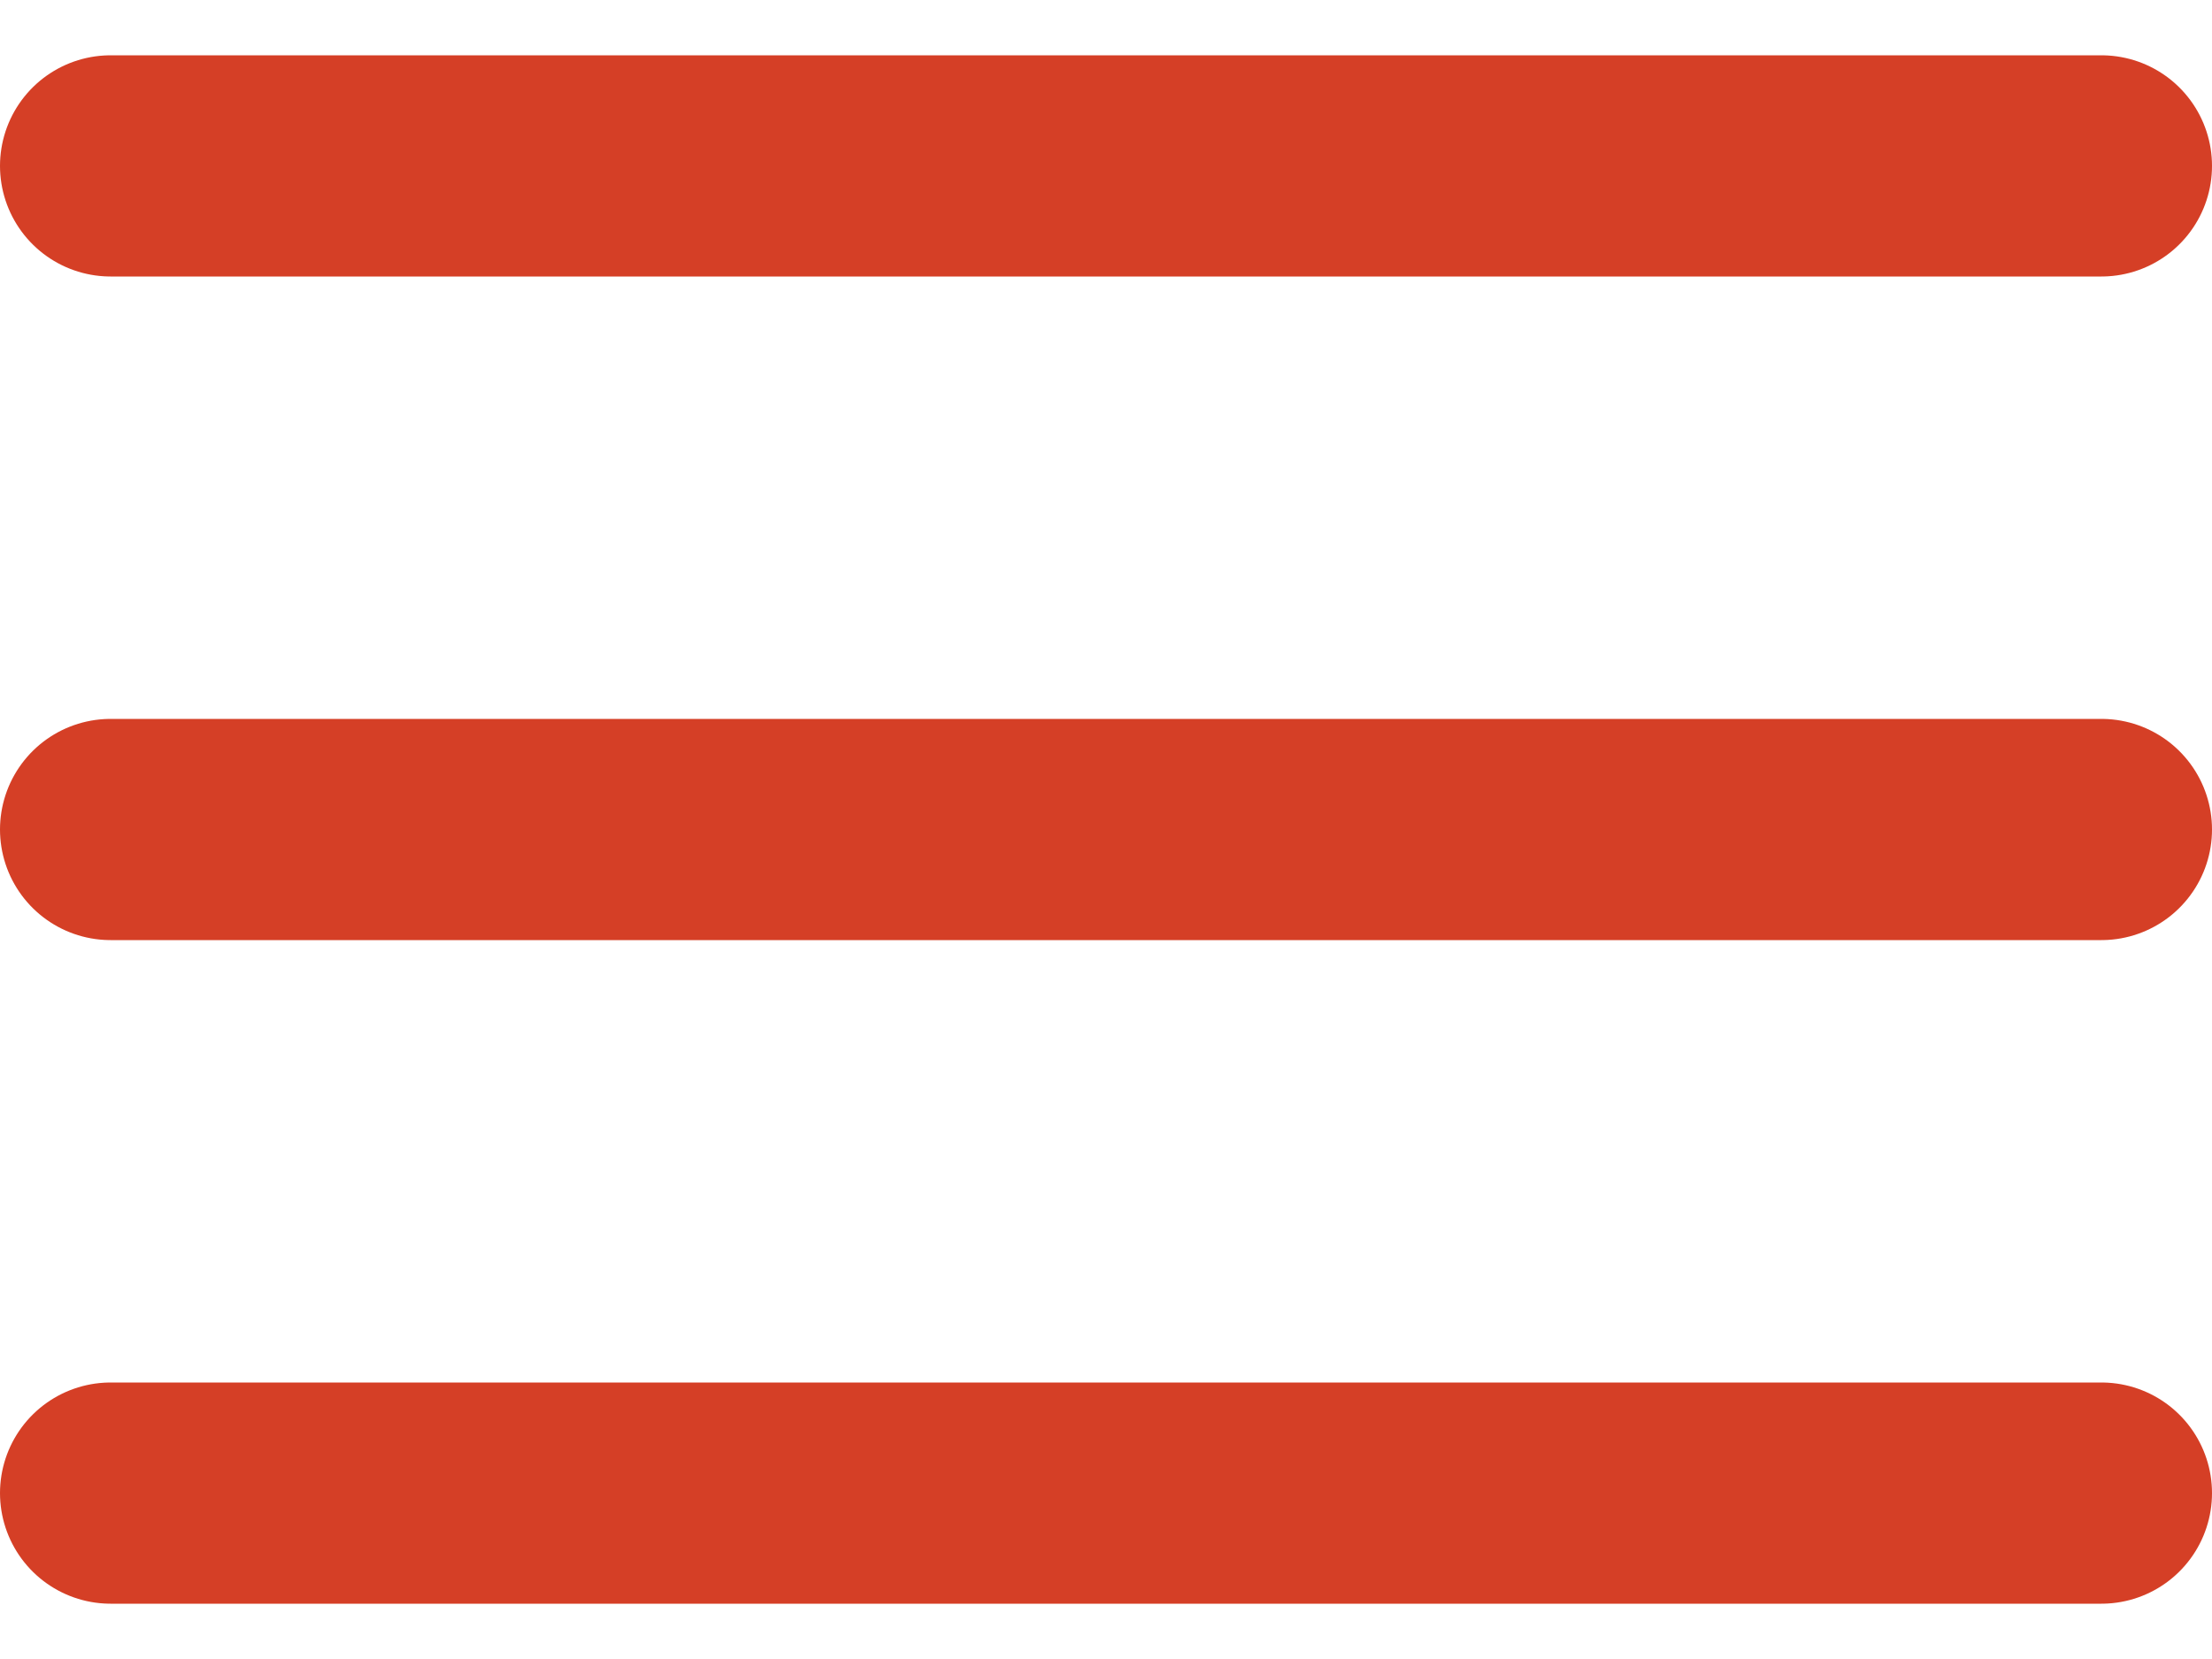
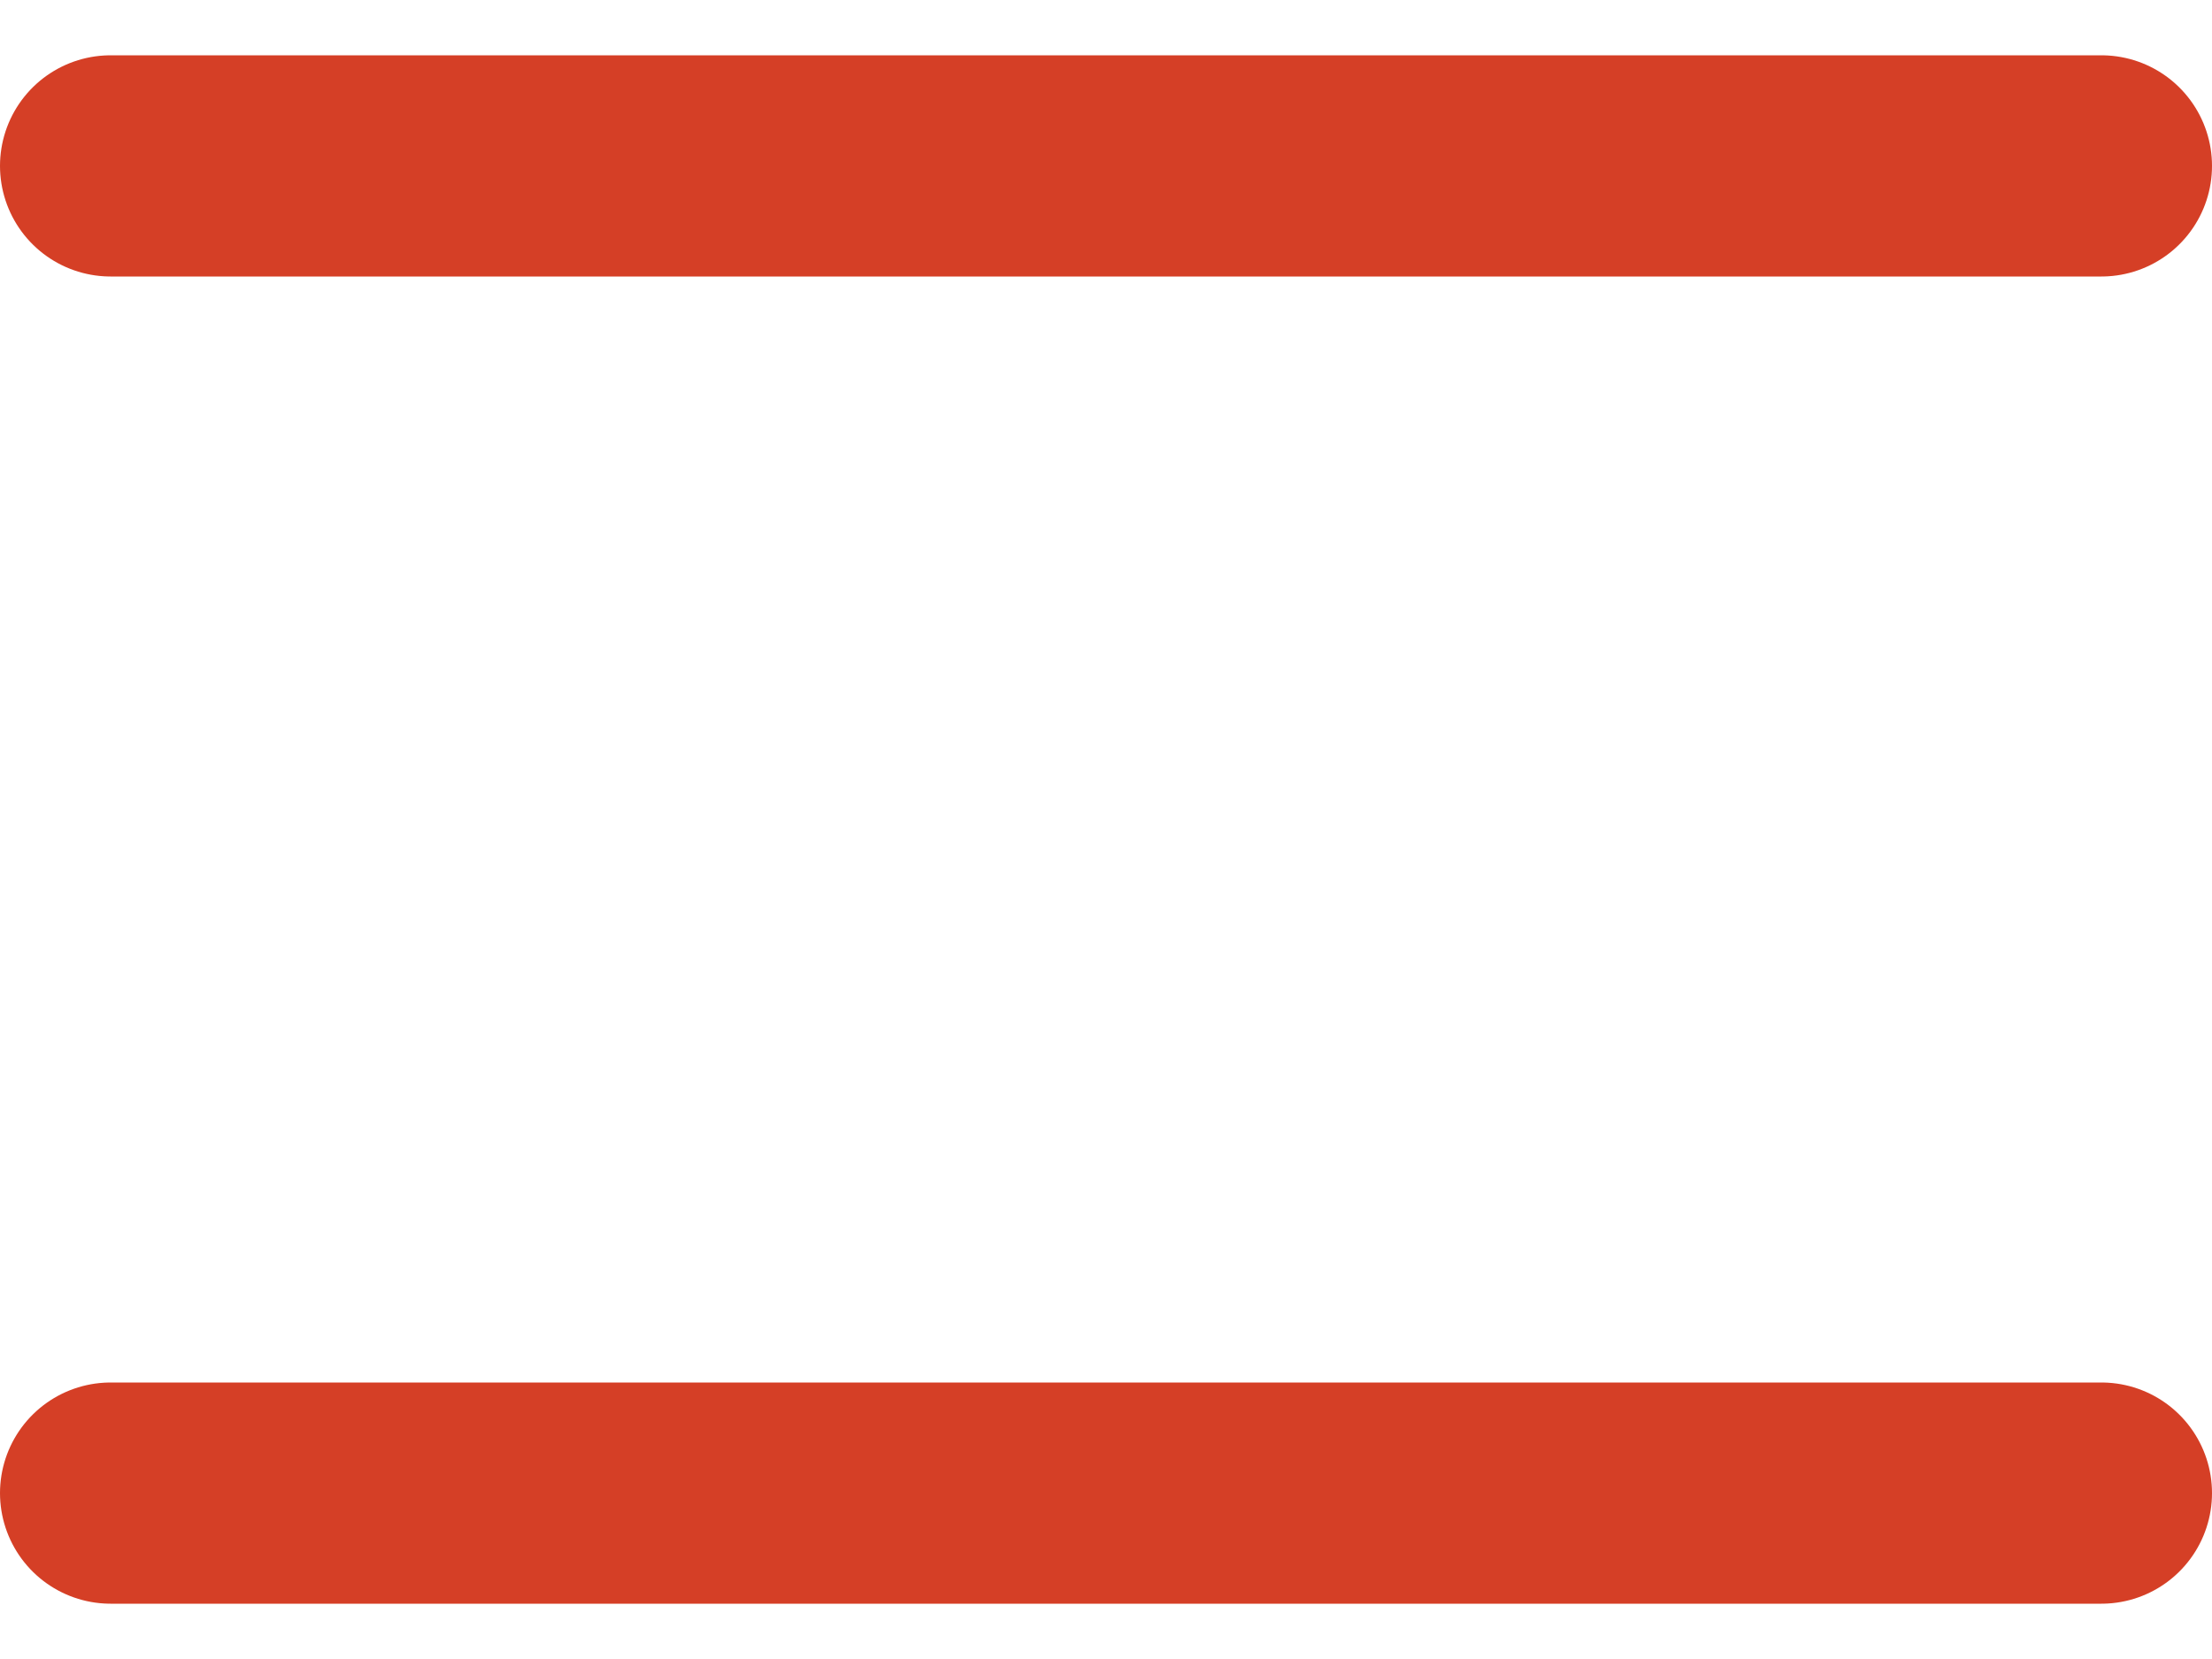
<svg xmlns="http://www.w3.org/2000/svg" width="20" height="15" viewBox="0 0 20 15" fill="none">
-   <path d="M1 7.5H19M1 1.5H19M1 13.5H19" stroke="#D53F26" stroke-width="2" stroke-linecap="round" stroke-linejoin="round" />
+   <path d="M1 7.5M1 1.5H19M1 13.5H19" stroke="#D53F26" stroke-width="2" stroke-linecap="round" stroke-linejoin="round" />
</svg>